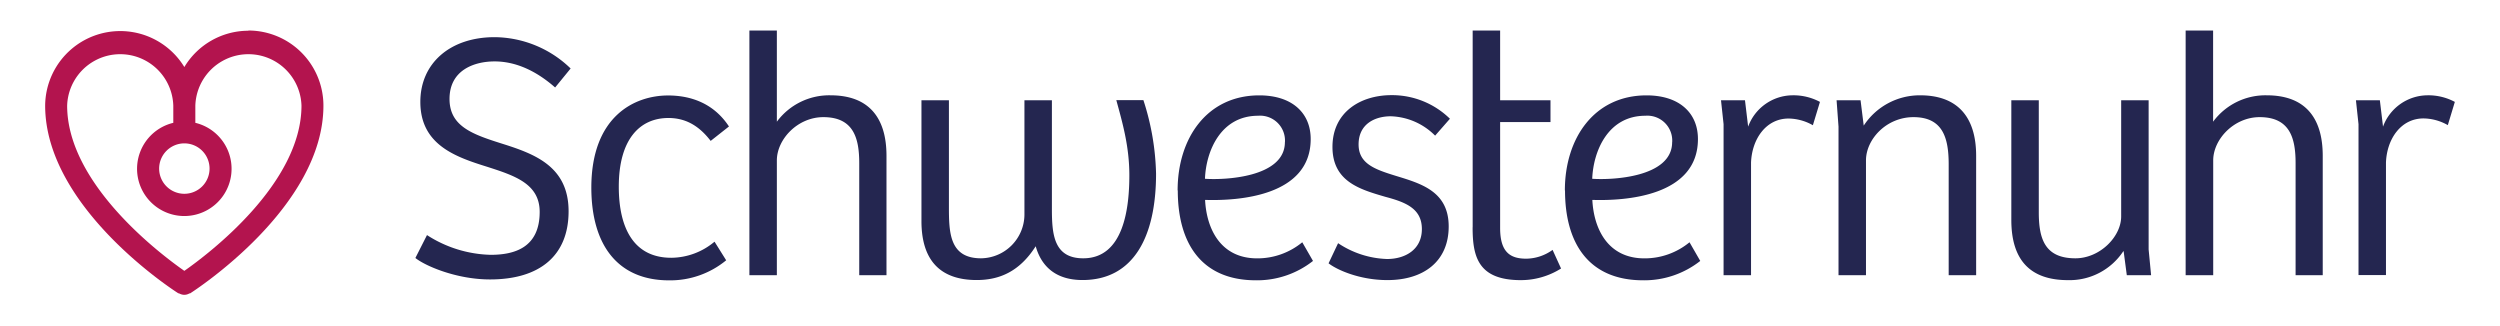
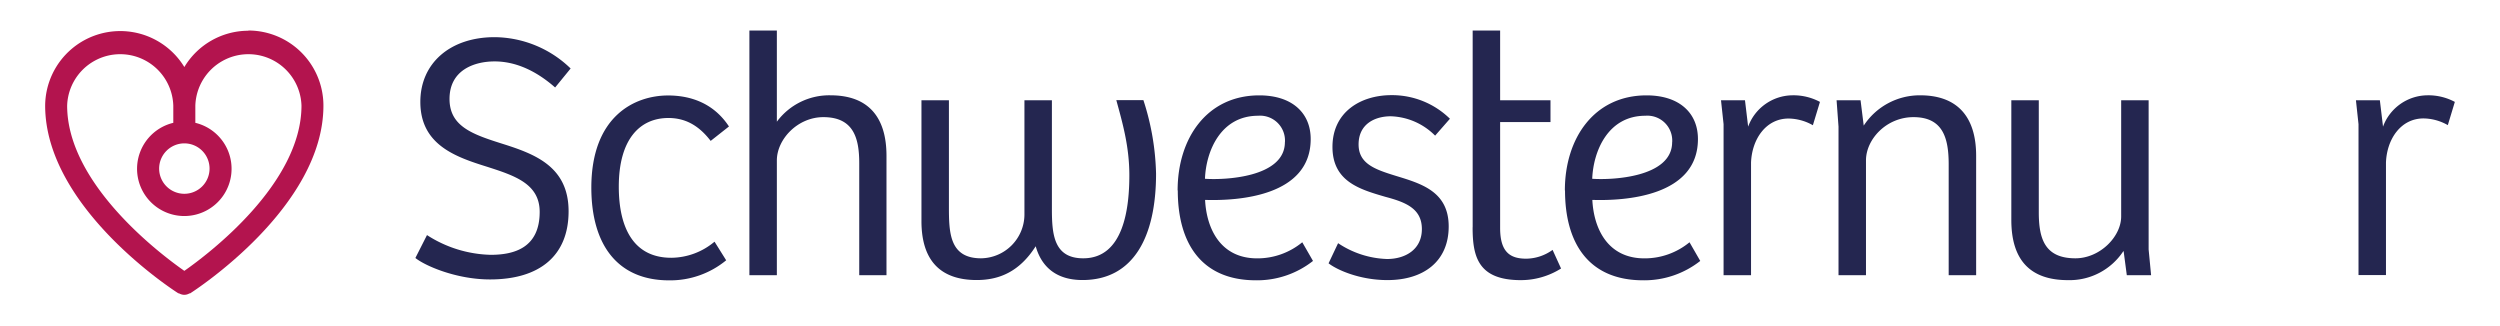
<svg xmlns="http://www.w3.org/2000/svg" id="Ebene_1" data-name="Ebene 1" viewBox="0 0 466.11 60.72">
  <defs>
    <style>.cls-1{fill:#242650;}.cls-2{fill:#b3144e;}</style>
  </defs>
  <path class="cls-1" d="M77.45,48.09l2.16-4.26a22.82,22.82,0,0,0,11.88,3.68c4.4,0,9.13-1.32,9.13-8,0-5.25-4.66-6.76-9.78-8.41C84.93,29.26,78.37,27,78.37,19c0-7.28,5.64-12.07,13.84-12.07a20.57,20.57,0,0,1,14.18,5.84l-2.89,3.54c-3.41-3-7.22-4.86-11.29-4.86-3.74,0-8.4,1.58-8.4,7,0,5.18,4.4,6.63,10,8.4,6,1.9,12.2,4.26,12.2,12.54S100.62,52.1,91.36,52.1c-6.3,0-12.14-2.56-13.91-4" />
  <path class="cls-1" d="M110.25,35c0-13.33,8.07-17.2,14.31-17.2,3.8,0,8.33,1.18,11.35,5.78l-3.41,2.69c-2.3-3-4.86-4.27-7.88-4.27-5.31,0-9.25,3.94-9.25,12.8,0,7.68,2.76,13.26,9.78,13.26a12.66,12.66,0,0,0,8.07-3l2.17,3.47a16.41,16.41,0,0,1-10.64,3.74c-9.45,0-14.5-6.43-14.5-17.32" />
  <path class="cls-1" d="M144.84,5.69v17a12.15,12.15,0,0,1,10-4.92c6.83,0,10.44,3.81,10.44,11.29V51.31H160.2V30.44c0-4.6-1-8.6-6.69-8.6-4.8,0-8.67,4.13-8.67,8.07v21.4h-5.12V5.69Z" />
  <path class="cls-1" d="M171.8,41.2V18.69h5.12V38.58c0,4.85.13,9.58,6,9.58A8.2,8.2,0,0,0,191,40.09V18.69h5.12V38.9c0,4.73.32,9.26,5.84,9.26,7.61,0,8.6-9.52,8.6-15.49,0-5.45-1.32-9.91-2.43-14h5.05a47.47,47.47,0,0,1,2.36,13.72c0,11.75-4.2,19.82-13.71,19.82-5,0-7.68-2.56-8.73-6.3-3,4.72-6.76,6.3-11,6.3-6.62,0-10.3-3.48-10.3-11" />
  <path class="cls-1" d="M239.57,26.5a4.64,4.64,0,0,0-5-4.92c-7,0-9.72,6.63-9.91,11.75,3.54.26,14.9-.2,14.9-6.83m-20,9c0-9.71,5.45-17.72,15.23-17.72,6.11,0,9.58,3.28,9.58,8.14,0,10.7-13.58,11.55-19.69,11.35.27,5.32,2.83,10.9,9.72,10.9a13.13,13.13,0,0,0,8.4-3l2,3.48a16.85,16.85,0,0,1-10.63,3.61c-10.24,0-14.58-7-14.58-16.74" />
  <path class="cls-1" d="M247.71,49.08l1.77-3.74a17.39,17.39,0,0,0,9.12,2.95c3.42,0,6.5-1.77,6.5-5.58s-3-5-6.76-6c-4.72-1.38-9.91-2.82-9.91-9.32s5.25-9.65,11-9.65a15.43,15.43,0,0,1,10.9,4.4l-2.76,3.15a12.16,12.16,0,0,0-8.27-3.61c-2.89,0-6,1.38-6,5.25,0,3.61,3.08,4.66,6.89,5.84,4.73,1.45,9.91,2.89,9.91,9.45s-4.73,10-11.42,10c-5.32,0-9.58-2-11-3.15" />
  <path class="cls-1" d="M274.57,42.38V5.69h5.12v13h9.39v4.07h-9.39V42.51c0,4.47,1.84,5.72,4.86,5.72a8.55,8.55,0,0,0,4.92-1.64l1.58,3.47a14.07,14.07,0,0,1-7.49,2.17c-8,0-9-4.4-9-9.85" />
  <path class="cls-1" d="M311.77,26.5a4.64,4.64,0,0,0-5-4.92c-7,0-9.71,6.63-9.91,11.75,3.54.26,14.9-.2,14.9-6.83m-20,9c0-9.71,5.45-17.72,15.23-17.72,6.11,0,9.58,3.28,9.58,8.14,0,10.7-13.58,11.55-19.69,11.35.27,5.32,2.83,10.9,9.72,10.9a13.13,13.13,0,0,0,8.4-3l2,3.48a16.86,16.86,0,0,1-10.64,3.61c-10.23,0-14.57-7-14.57-16.74" />
  <path class="cls-1" d="M320.87,18.69h4.47l.59,4.92a8.89,8.89,0,0,1,8.2-5.84A10.44,10.44,0,0,1,339.32,19L338,23.35a9.37,9.37,0,0,0-4.53-1.25c-4.2,0-6.83,3.81-7,8.21v21h-5.12V23.15Z" />
  <path class="cls-1" d="M342.42,18.69h4.47l.59,4.73A12.48,12.48,0,0,1,358,17.77c6.77,0,10.44,3.81,10.44,11.29V51.31h-5.12V30.64c0-4.86-1.05-8.8-6.56-8.8-5.06,0-8.86,4.13-8.86,8.07v21.4h-5.12V23.61Z" />
  <path class="cls-1" d="M375,41V18.69h5.12V39.56c0,4.86,1.05,8.6,6.83,8.6,4.53,0,8.53-4,8.53-7.81V18.69h5.12V46.52l.46,4.79h-4.53l-.59-4.46h-.07a12,12,0,0,1-10.3,5.38c-7,0-10.57-3.68-10.57-11.22" />
-   <path class="cls-1" d="M412.62,5.69v17a12.13,12.13,0,0,1,10-4.92c6.83,0,10.44,3.81,10.44,11.29V51.31H428V30.44c0-4.6-1-8.6-6.7-8.6-4.79,0-8.66,4.13-8.66,8.07v21.4H407.5V5.69Z" />
  <path class="cls-1" d="M439.25,18.69h4.46l.59,4.92a8.9,8.9,0,0,1,8.21-5.84A10.4,10.4,0,0,1,457.69,19l-1.31,4.33a9.37,9.37,0,0,0-4.53-1.25c-4.2,0-6.83,3.81-7,8.21v21h-5.12V23.15Z" />
  <path class="cls-2" d="M34.37,50.5c-4.58-3.2-21.85-16.26-21.85-30.81a9.9,9.9,0,0,1,19.79,0V22.9a8.81,8.81,0,1,0,4.11,0V19.69a9.9,9.9,0,0,1,19.79,0c0,14.55-17.27,27.61-21.84,30.81m0-23.77a4.7,4.7,0,1,1-4.7,4.7,4.71,4.71,0,0,1,4.7-4.7m11.94-21A13.94,13.94,0,0,0,34.37,12.5,14,14,0,0,0,8.42,19.69c0,18.93,23.83,34.37,24.84,35l.1,0a.52.52,0,0,0,.13.06,2,2,0,0,0,.87.22h0a1.93,1.93,0,0,0,.87-.22l.14-.06.09,0c1-.65,24.84-16.09,24.84-35a14,14,0,0,0-14-14" />
</svg>